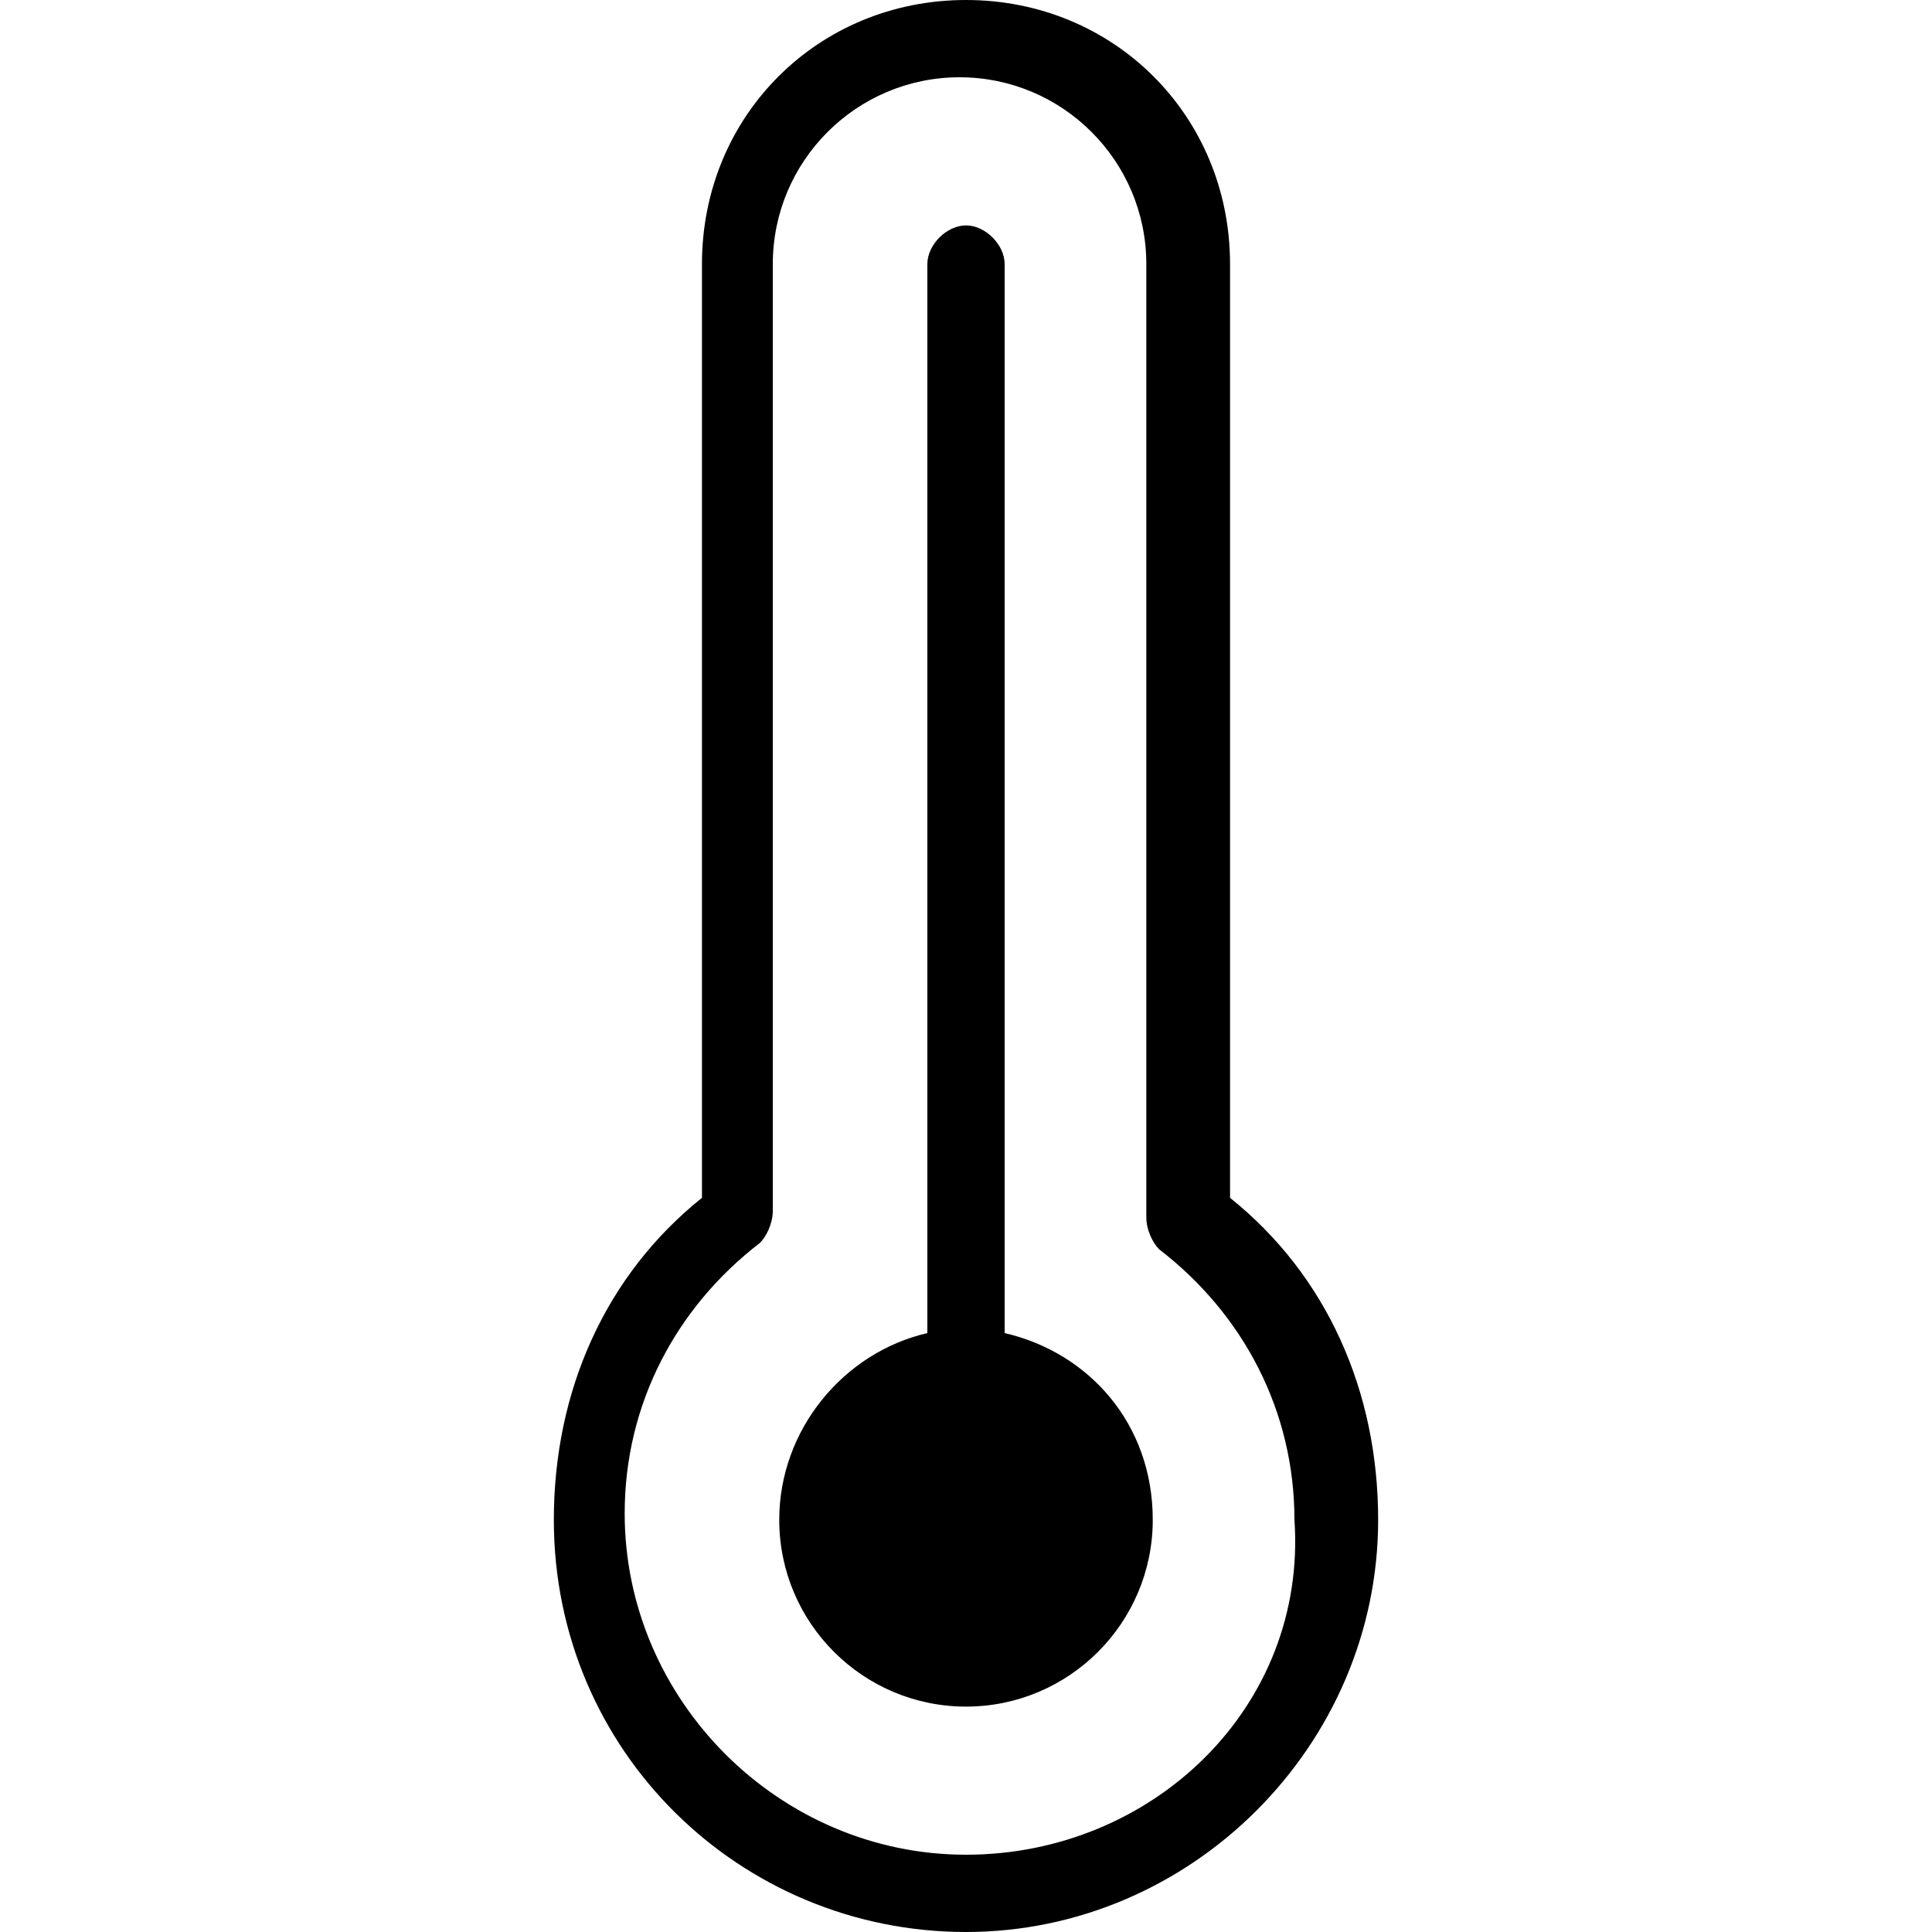
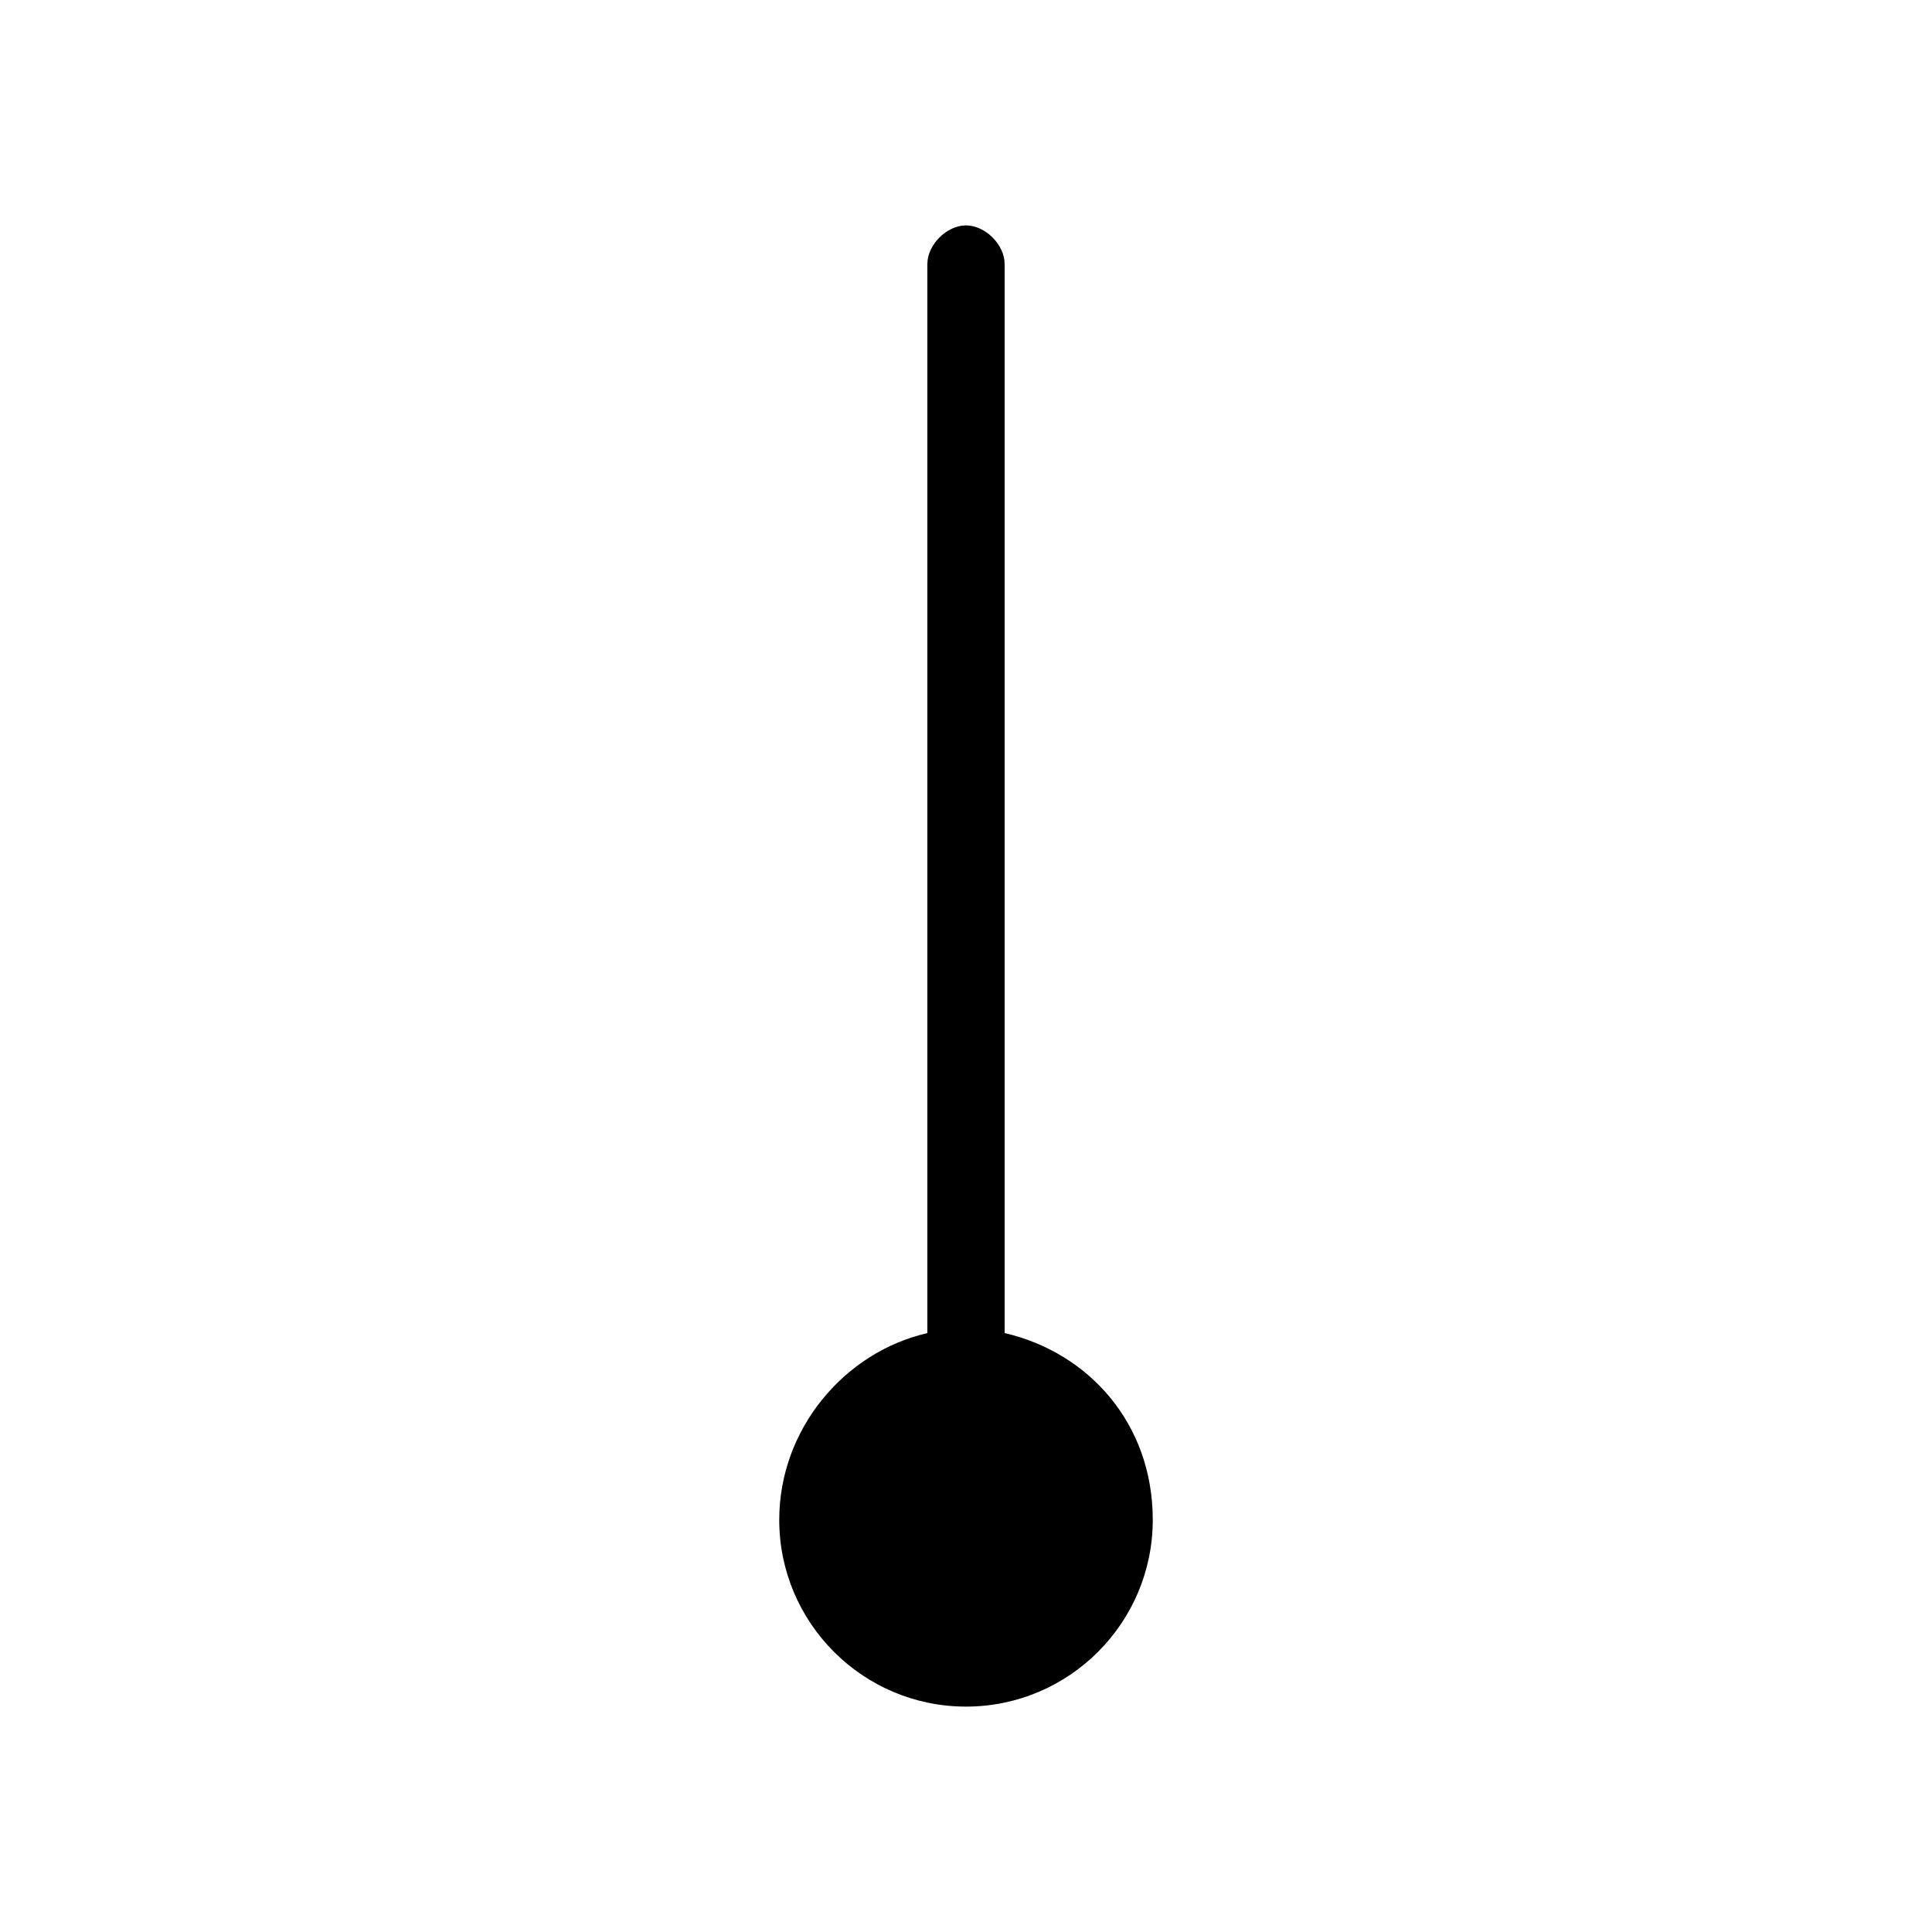
<svg xmlns="http://www.w3.org/2000/svg" version="1.1" id="Capa_1" x="0px" y="0px" viewBox="0 0 30 30" style="enable-background:new 0 0 30 30;" xml:space="preserve">
  <g>
-     <path d="M19.1,18.6V4.1C19.1,1.8,17.3,0,15,0s-4.1,1.8-4.1,4.1v14.5c-1.5,1.2-2.3,3-2.3,5c0,3.6,2.9,6.4,6.4,6.4s6.4-2.9,6.4-6.4   C21.4,21.6,20.6,19.8,19.1,18.6z M15,28.8c-2.9,0-5.3-2.4-5.3-5.3c0-1.7,0.8-3.2,2.1-4.2c0.1-0.1,0.2-0.3,0.2-0.5V4.1   c0-1.6,1.3-2.9,2.9-2.9c1.6,0,2.9,1.3,2.9,2.9v14.8c0,0.2,0.1,0.4,0.2,0.5c1.3,1,2.1,2.5,2.1,4.2C20.3,26.5,17.9,28.8,15,28.8z" />
    <path d="M15.6,20.7V4.1c0-0.3-0.3-0.6-0.6-0.6s-0.6,0.3-0.6,0.6v16.6c-1.3,0.3-2.3,1.5-2.3,2.9c0,1.6,1.3,2.9,2.9,2.9   s2.9-1.3,2.9-2.9C17.9,22.1,16.9,21,15.6,20.7z" />
  </g>
</svg>